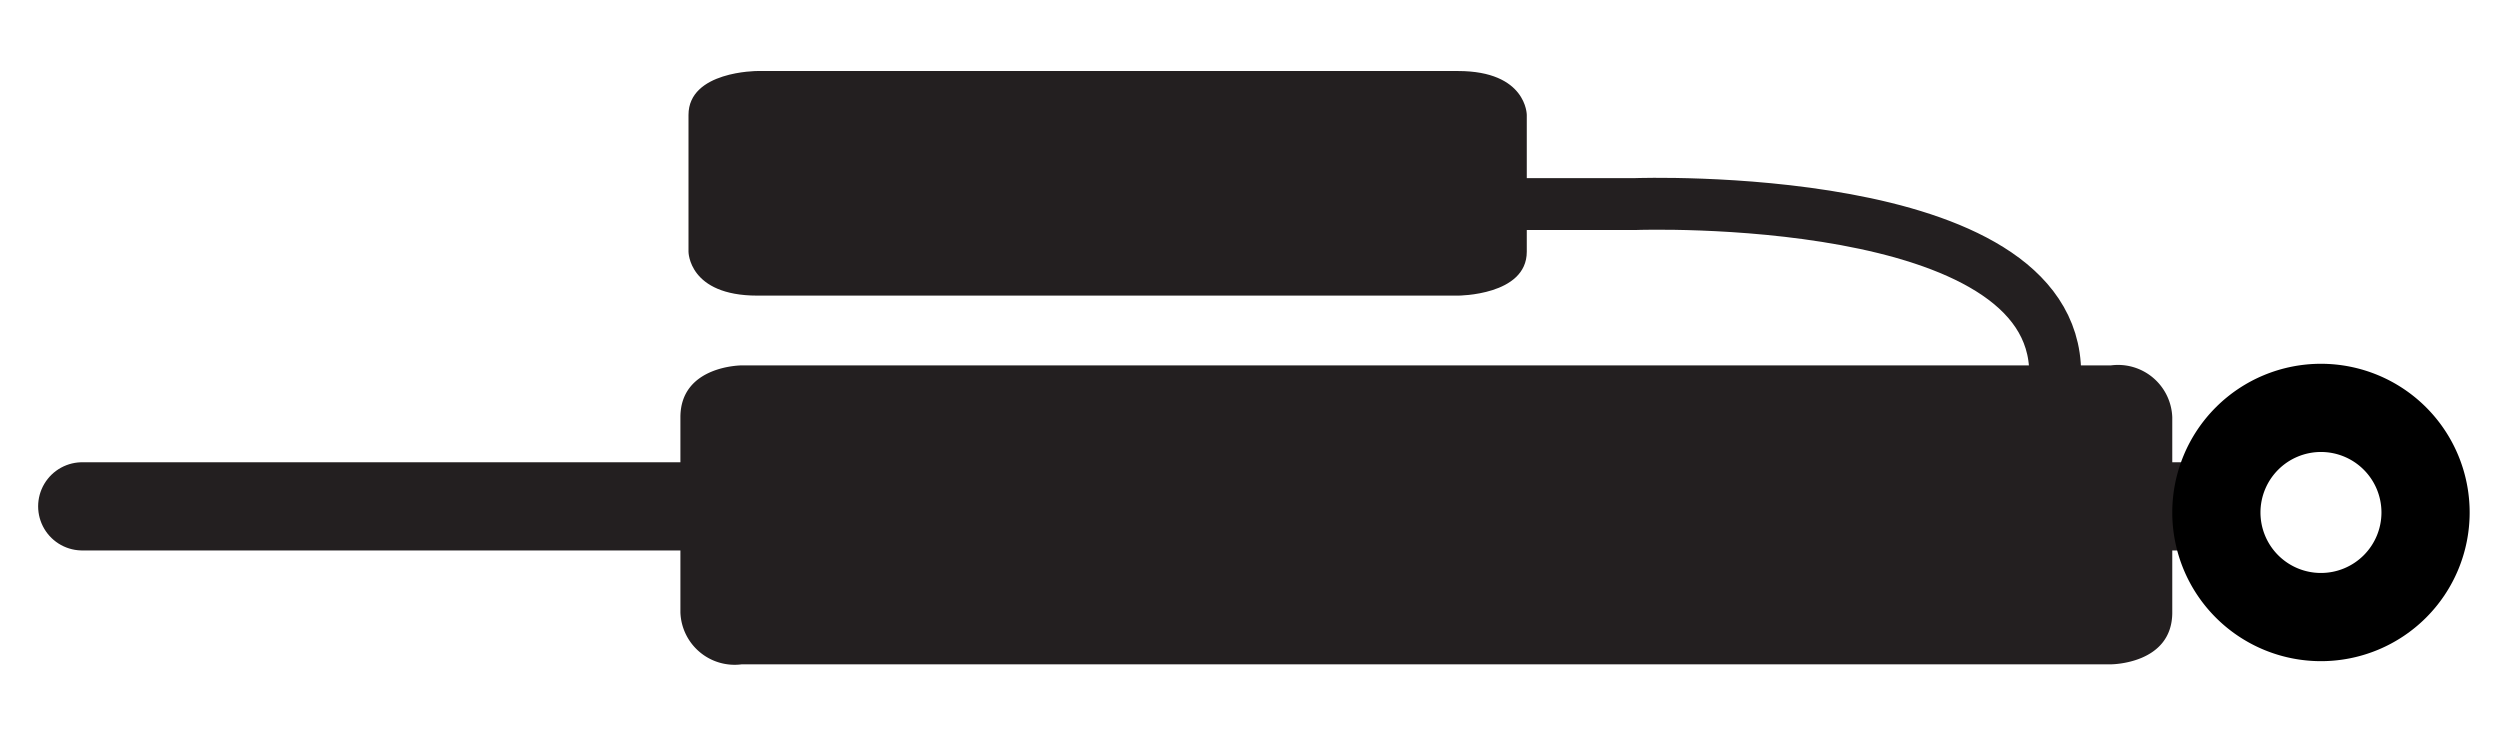
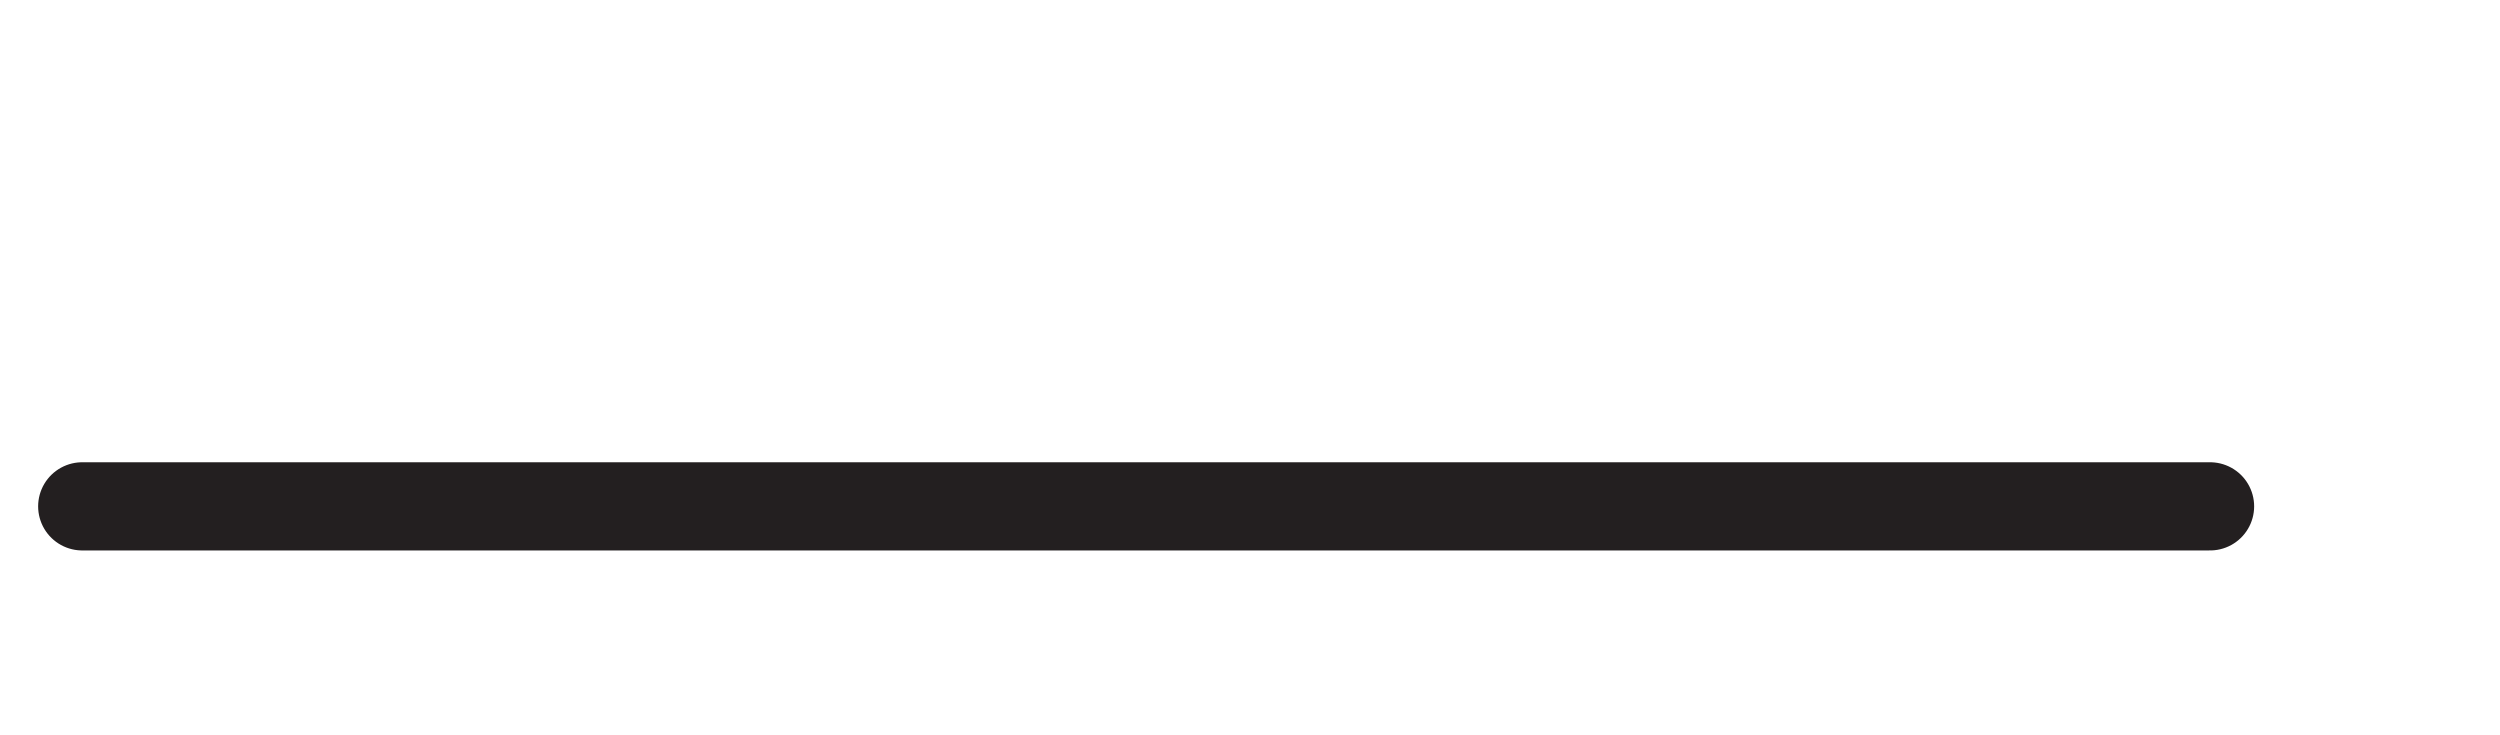
<svg xmlns="http://www.w3.org/2000/svg" id="Layer_1" data-name="Layer 1" viewBox="0 0 48.188 14.173">
  <defs>
    <style>.cls-1{fill:#231f20;}.cls-2,.cls-3{fill:none;stroke:#231f20;stroke-linecap:round;}.cls-2{stroke-width:1.7px;}</style>
  </defs>
  <title>monotube-remote-6</title>
-   <path class="cls-1" d="M14.597,1.369s-1.326,0-1.326.846V4.852s0,.846,1.326.846H28.103s1.326,0,1.326-.846V2.215s0-.846-1.326-.846Z" />
-   <path class="cls-1" d="M14.297,7.043s-1.182,0-1.182,1v3.762a1.046,1.046,0,0,0,1.182,1H40.689s1.182,0,1.182-1V8.043a1.046,1.046,0,0,0-1.182-1Z" />
  <line class="cls-2" x1="42.599" y1="9.76" x2="1.585" y2="9.76" />
-   <path class="cls-3" d="M22.527,3.933h9.007s8.08-.286,8.08,3.261V10.918" />
-   <path d="M44.737,8.712a1.166,1.166,0,1,1-1.166,1.166A1.167,1.167,0,0,1,44.737,8.712m0-1.7a2.866,2.866,0,1,0,2.866,2.866A2.866,2.866,0,0,0,44.737,7.012Z" />
</svg>